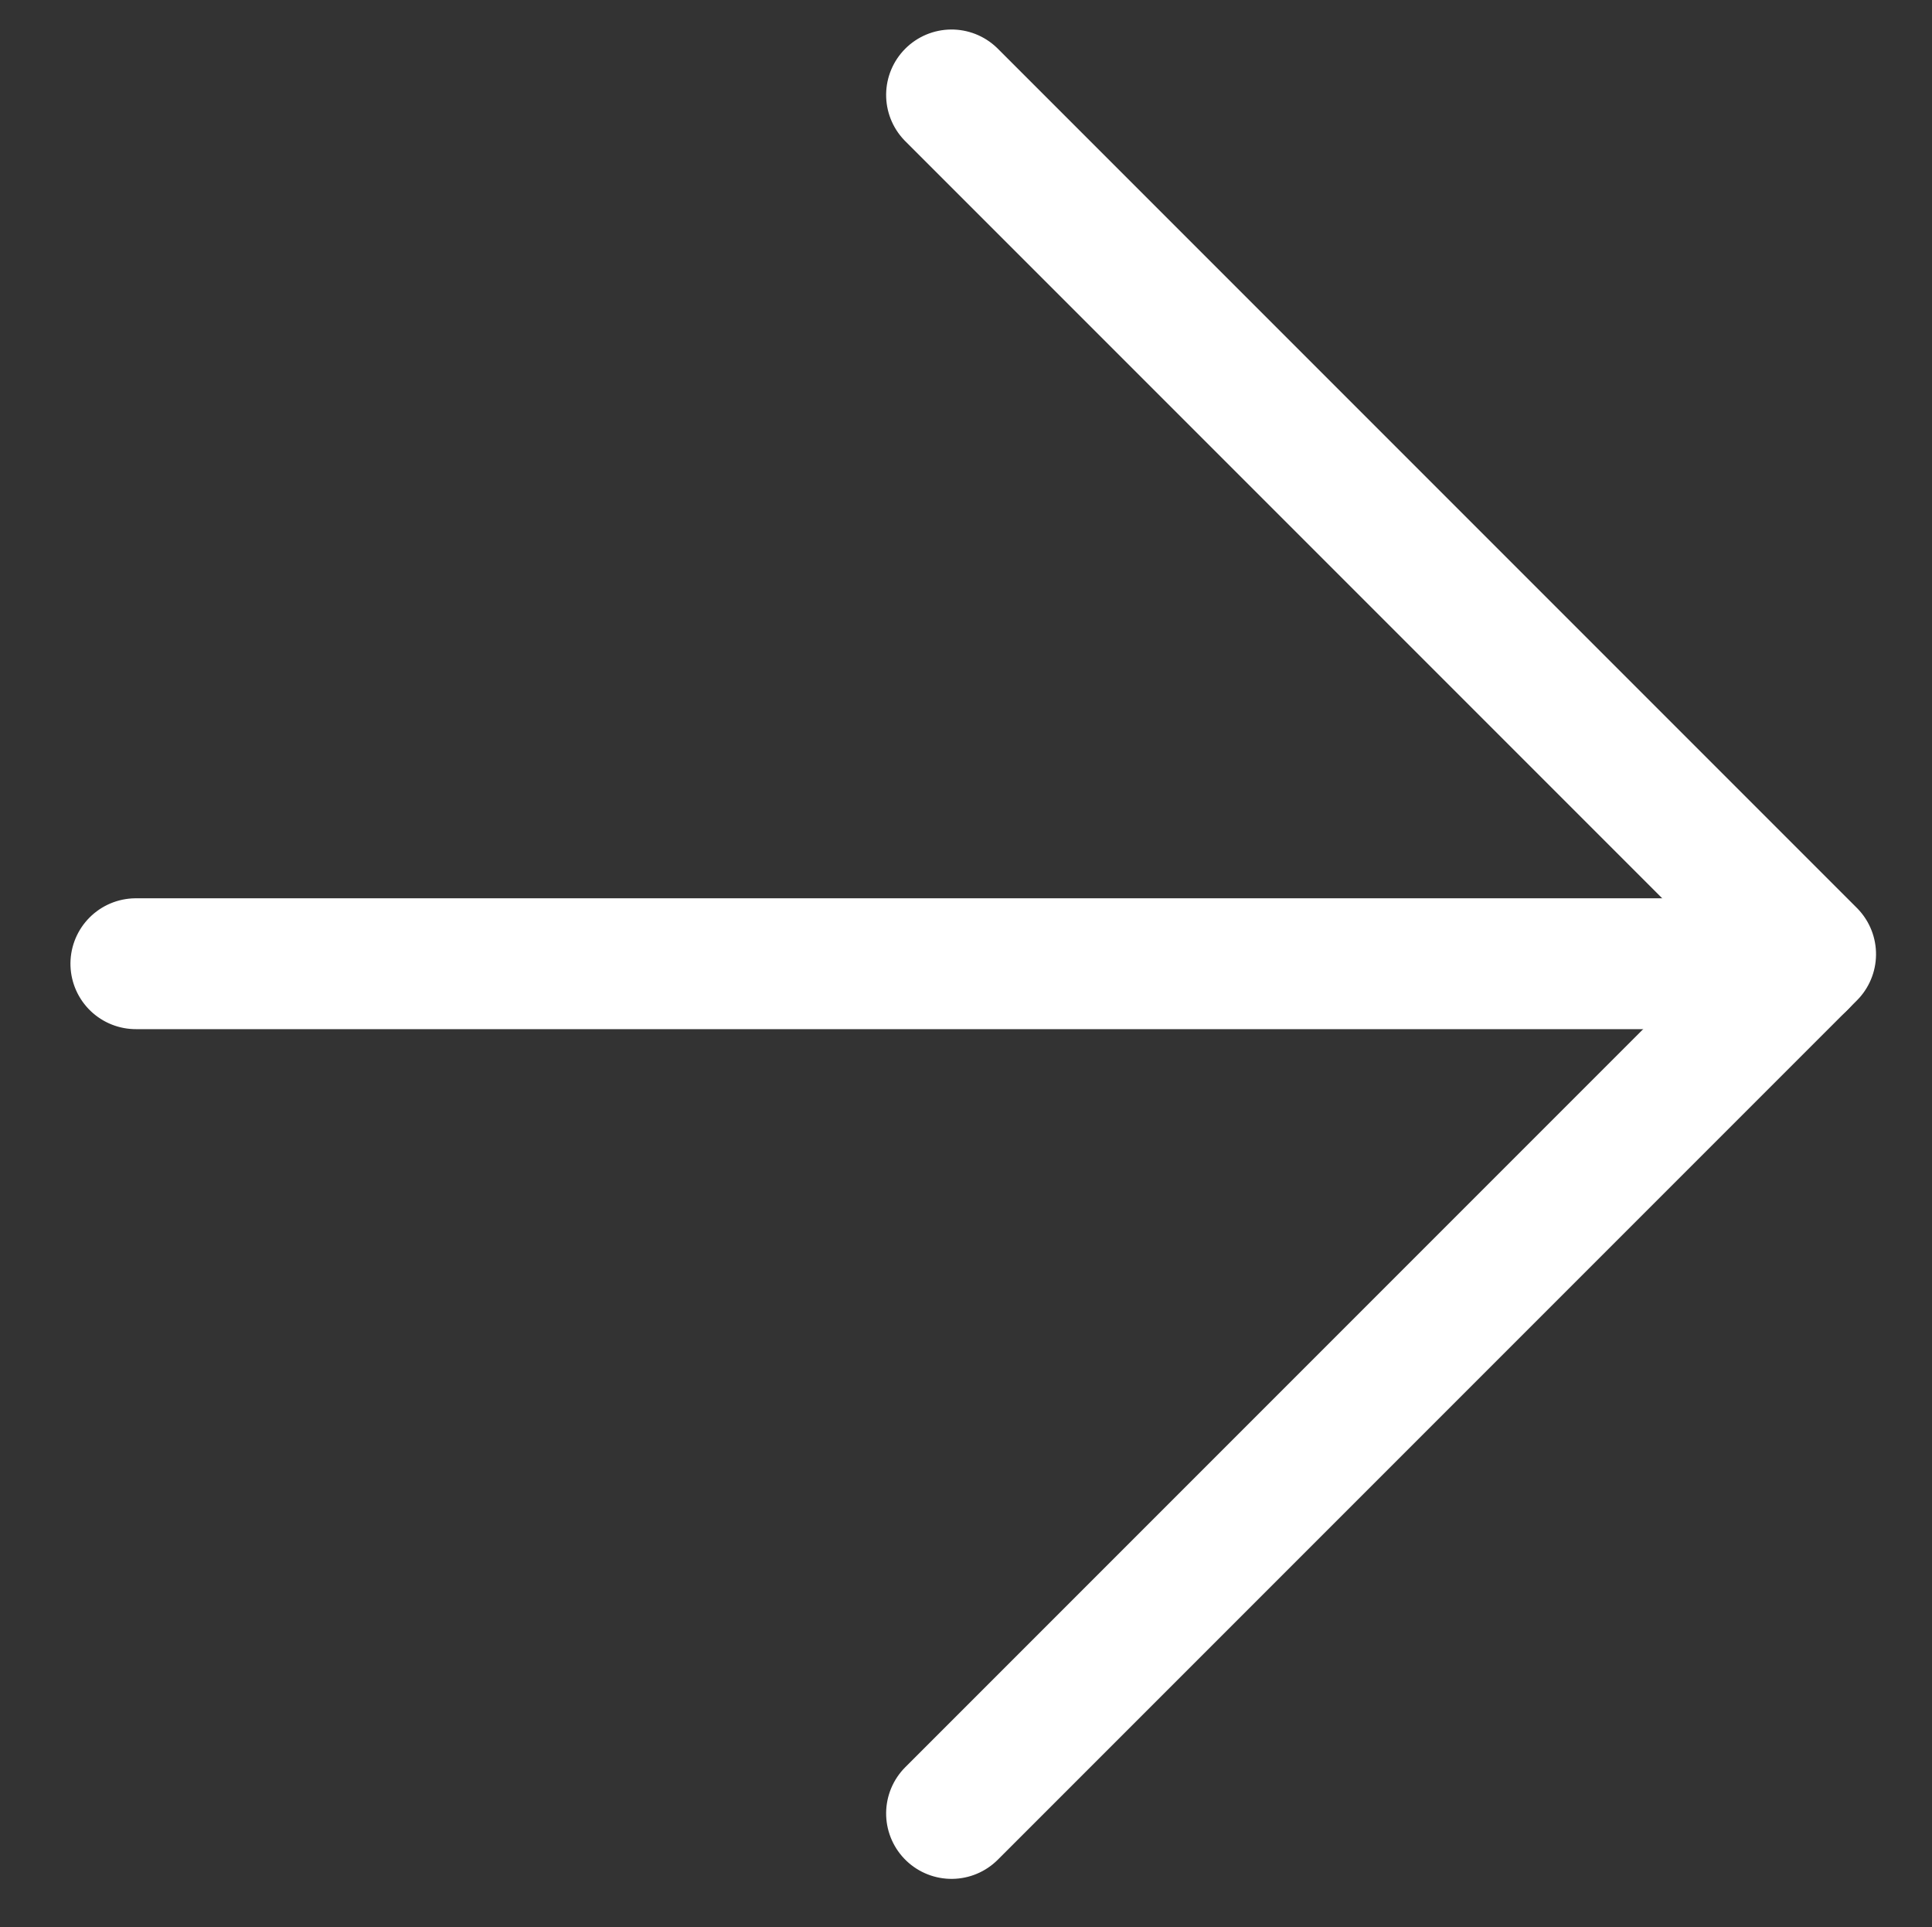
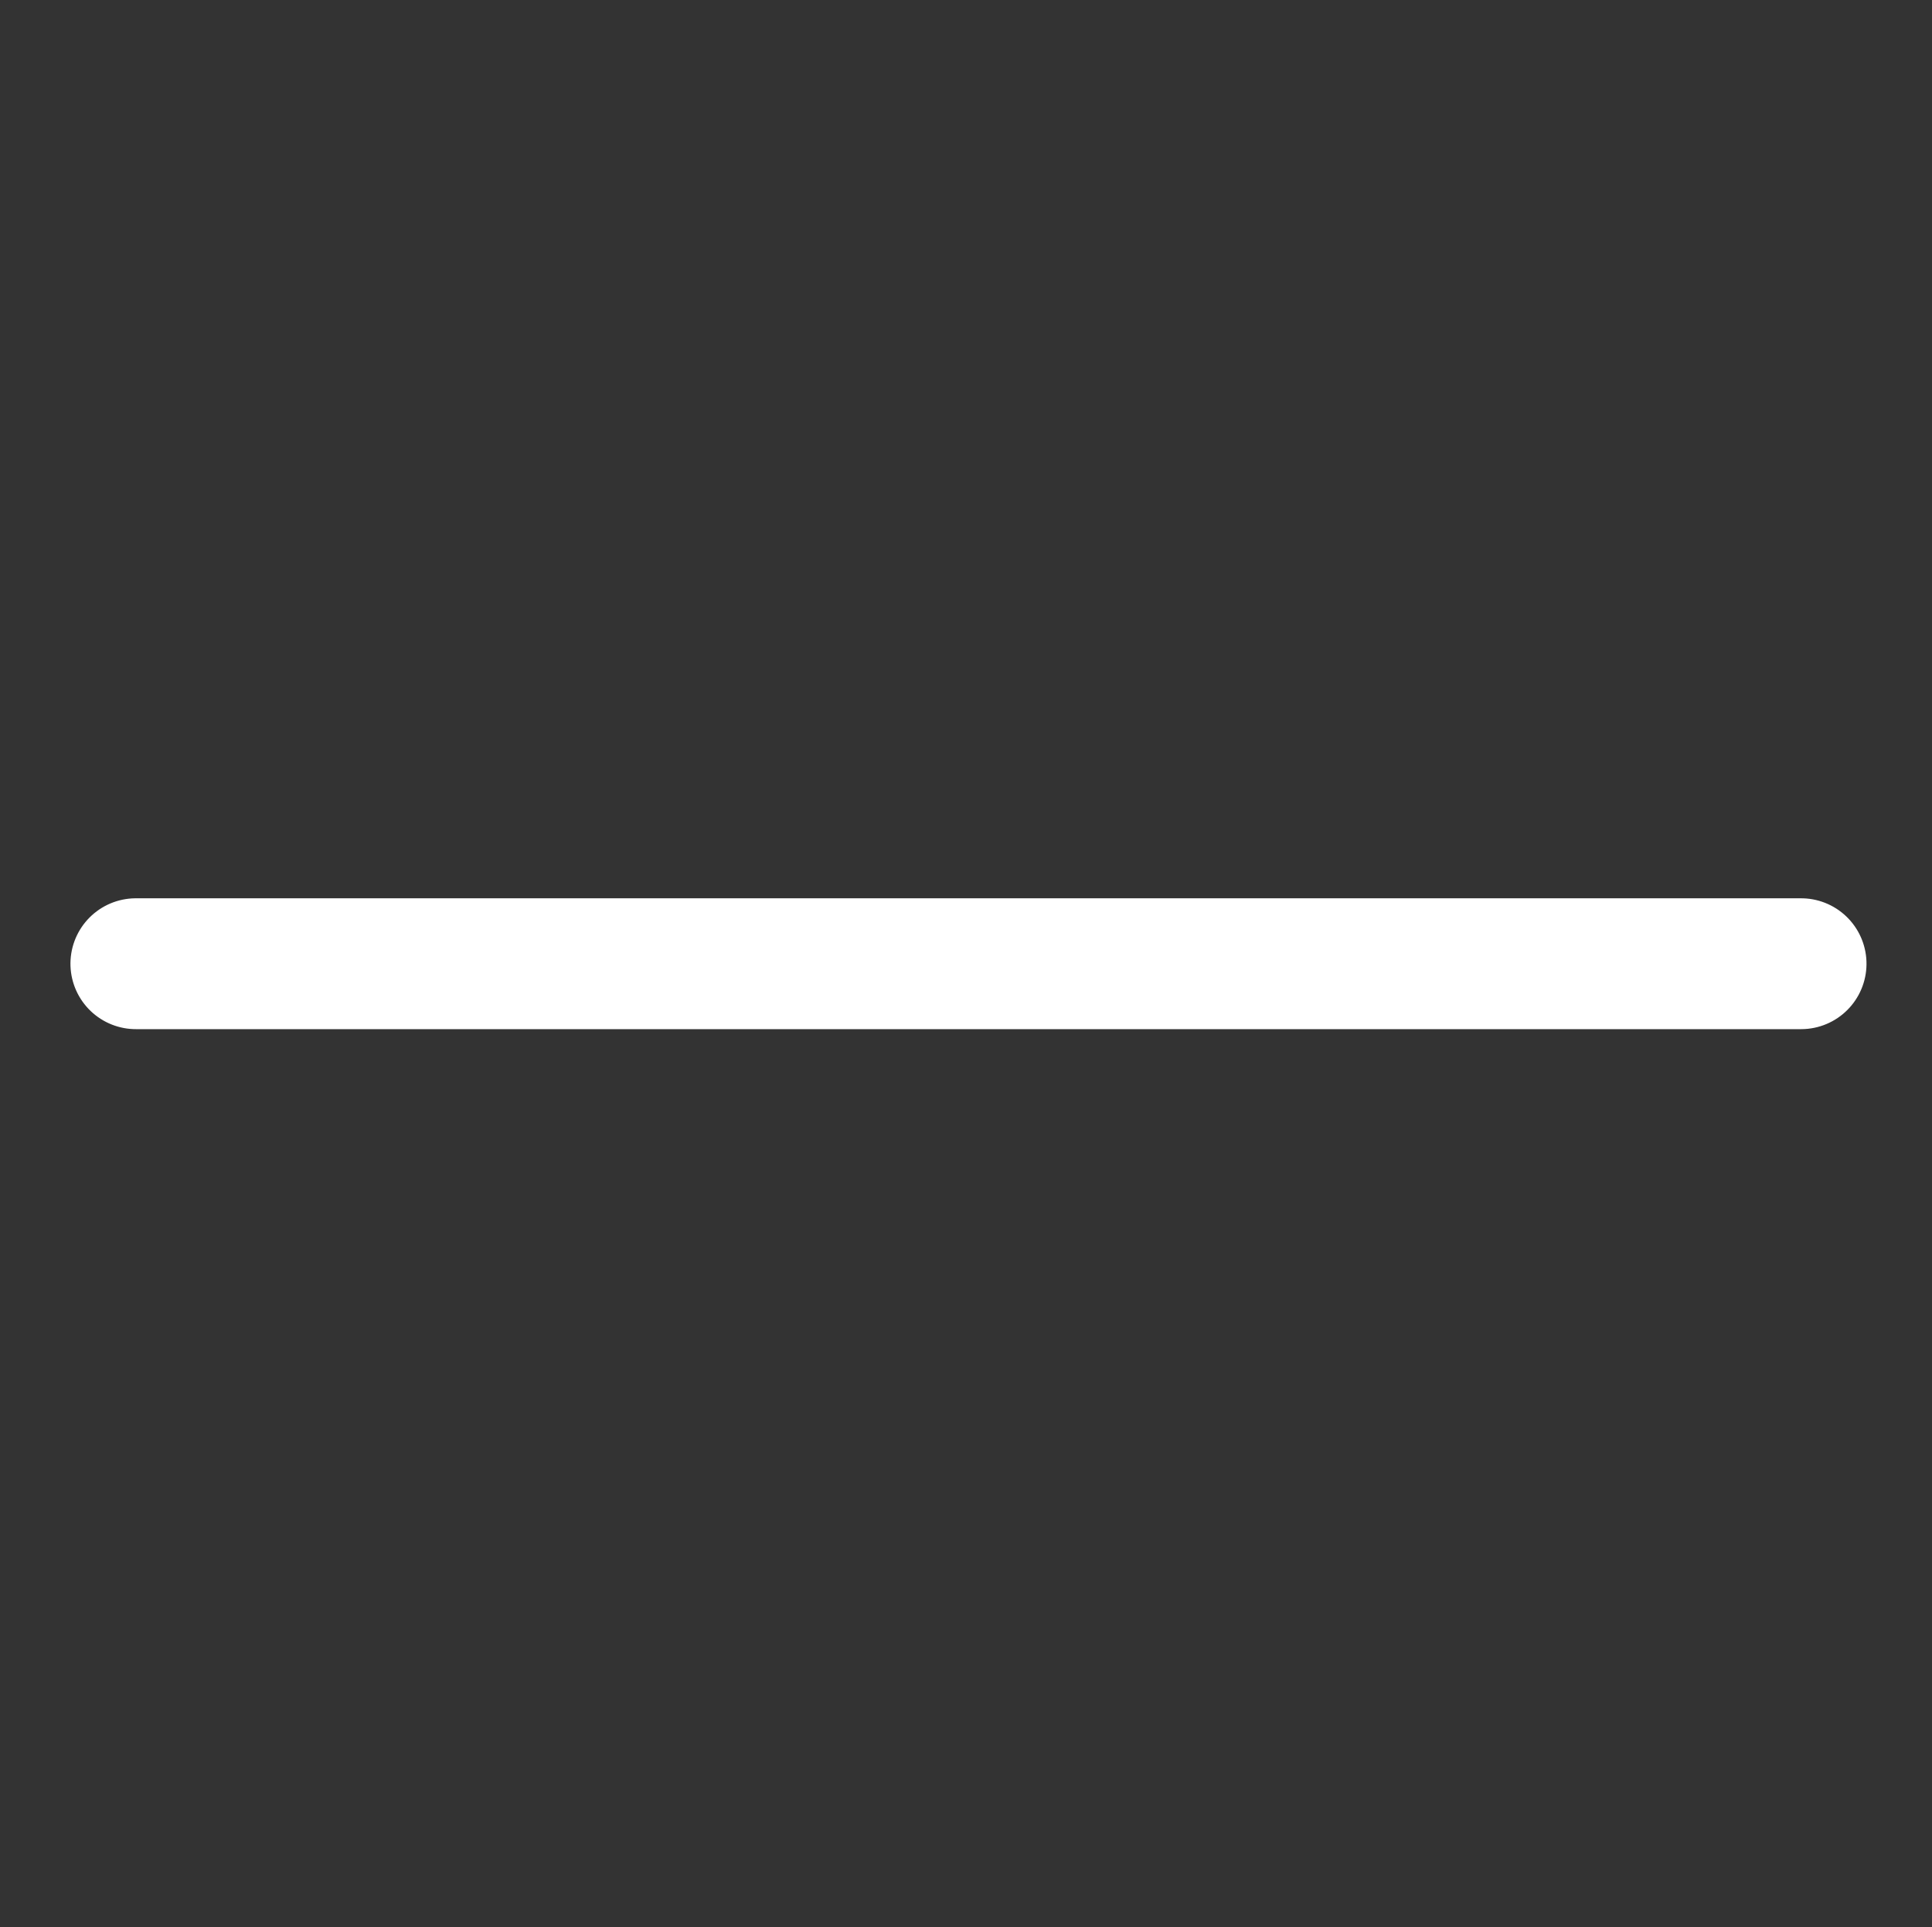
<svg xmlns="http://www.w3.org/2000/svg" width="14.767" height="14.728" viewBox="0 0 14.767 14.728">
  <rect x="0" y="0" width="14.767" height="14.728" fill="#333333" stroke="none" />
  <g id="arrow-up-right" transform="translate(7.273 -9.174) rotate(45)">
    <line id="Line_1595" data-name="Line 1595" y1="9" x2="9" transform="translate(7.286 7.103)" fill="none" stroke="#fff" stroke-linecap="round" stroke-linejoin="round" stroke-width="1" />
-     <path id="Path_82422" data-name="Path 82422" d="M7,7h9.286v9.286" fill="none" stroke="#fff" stroke-linecap="round" stroke-linejoin="round" stroke-width="1" />
  </g>
</svg>